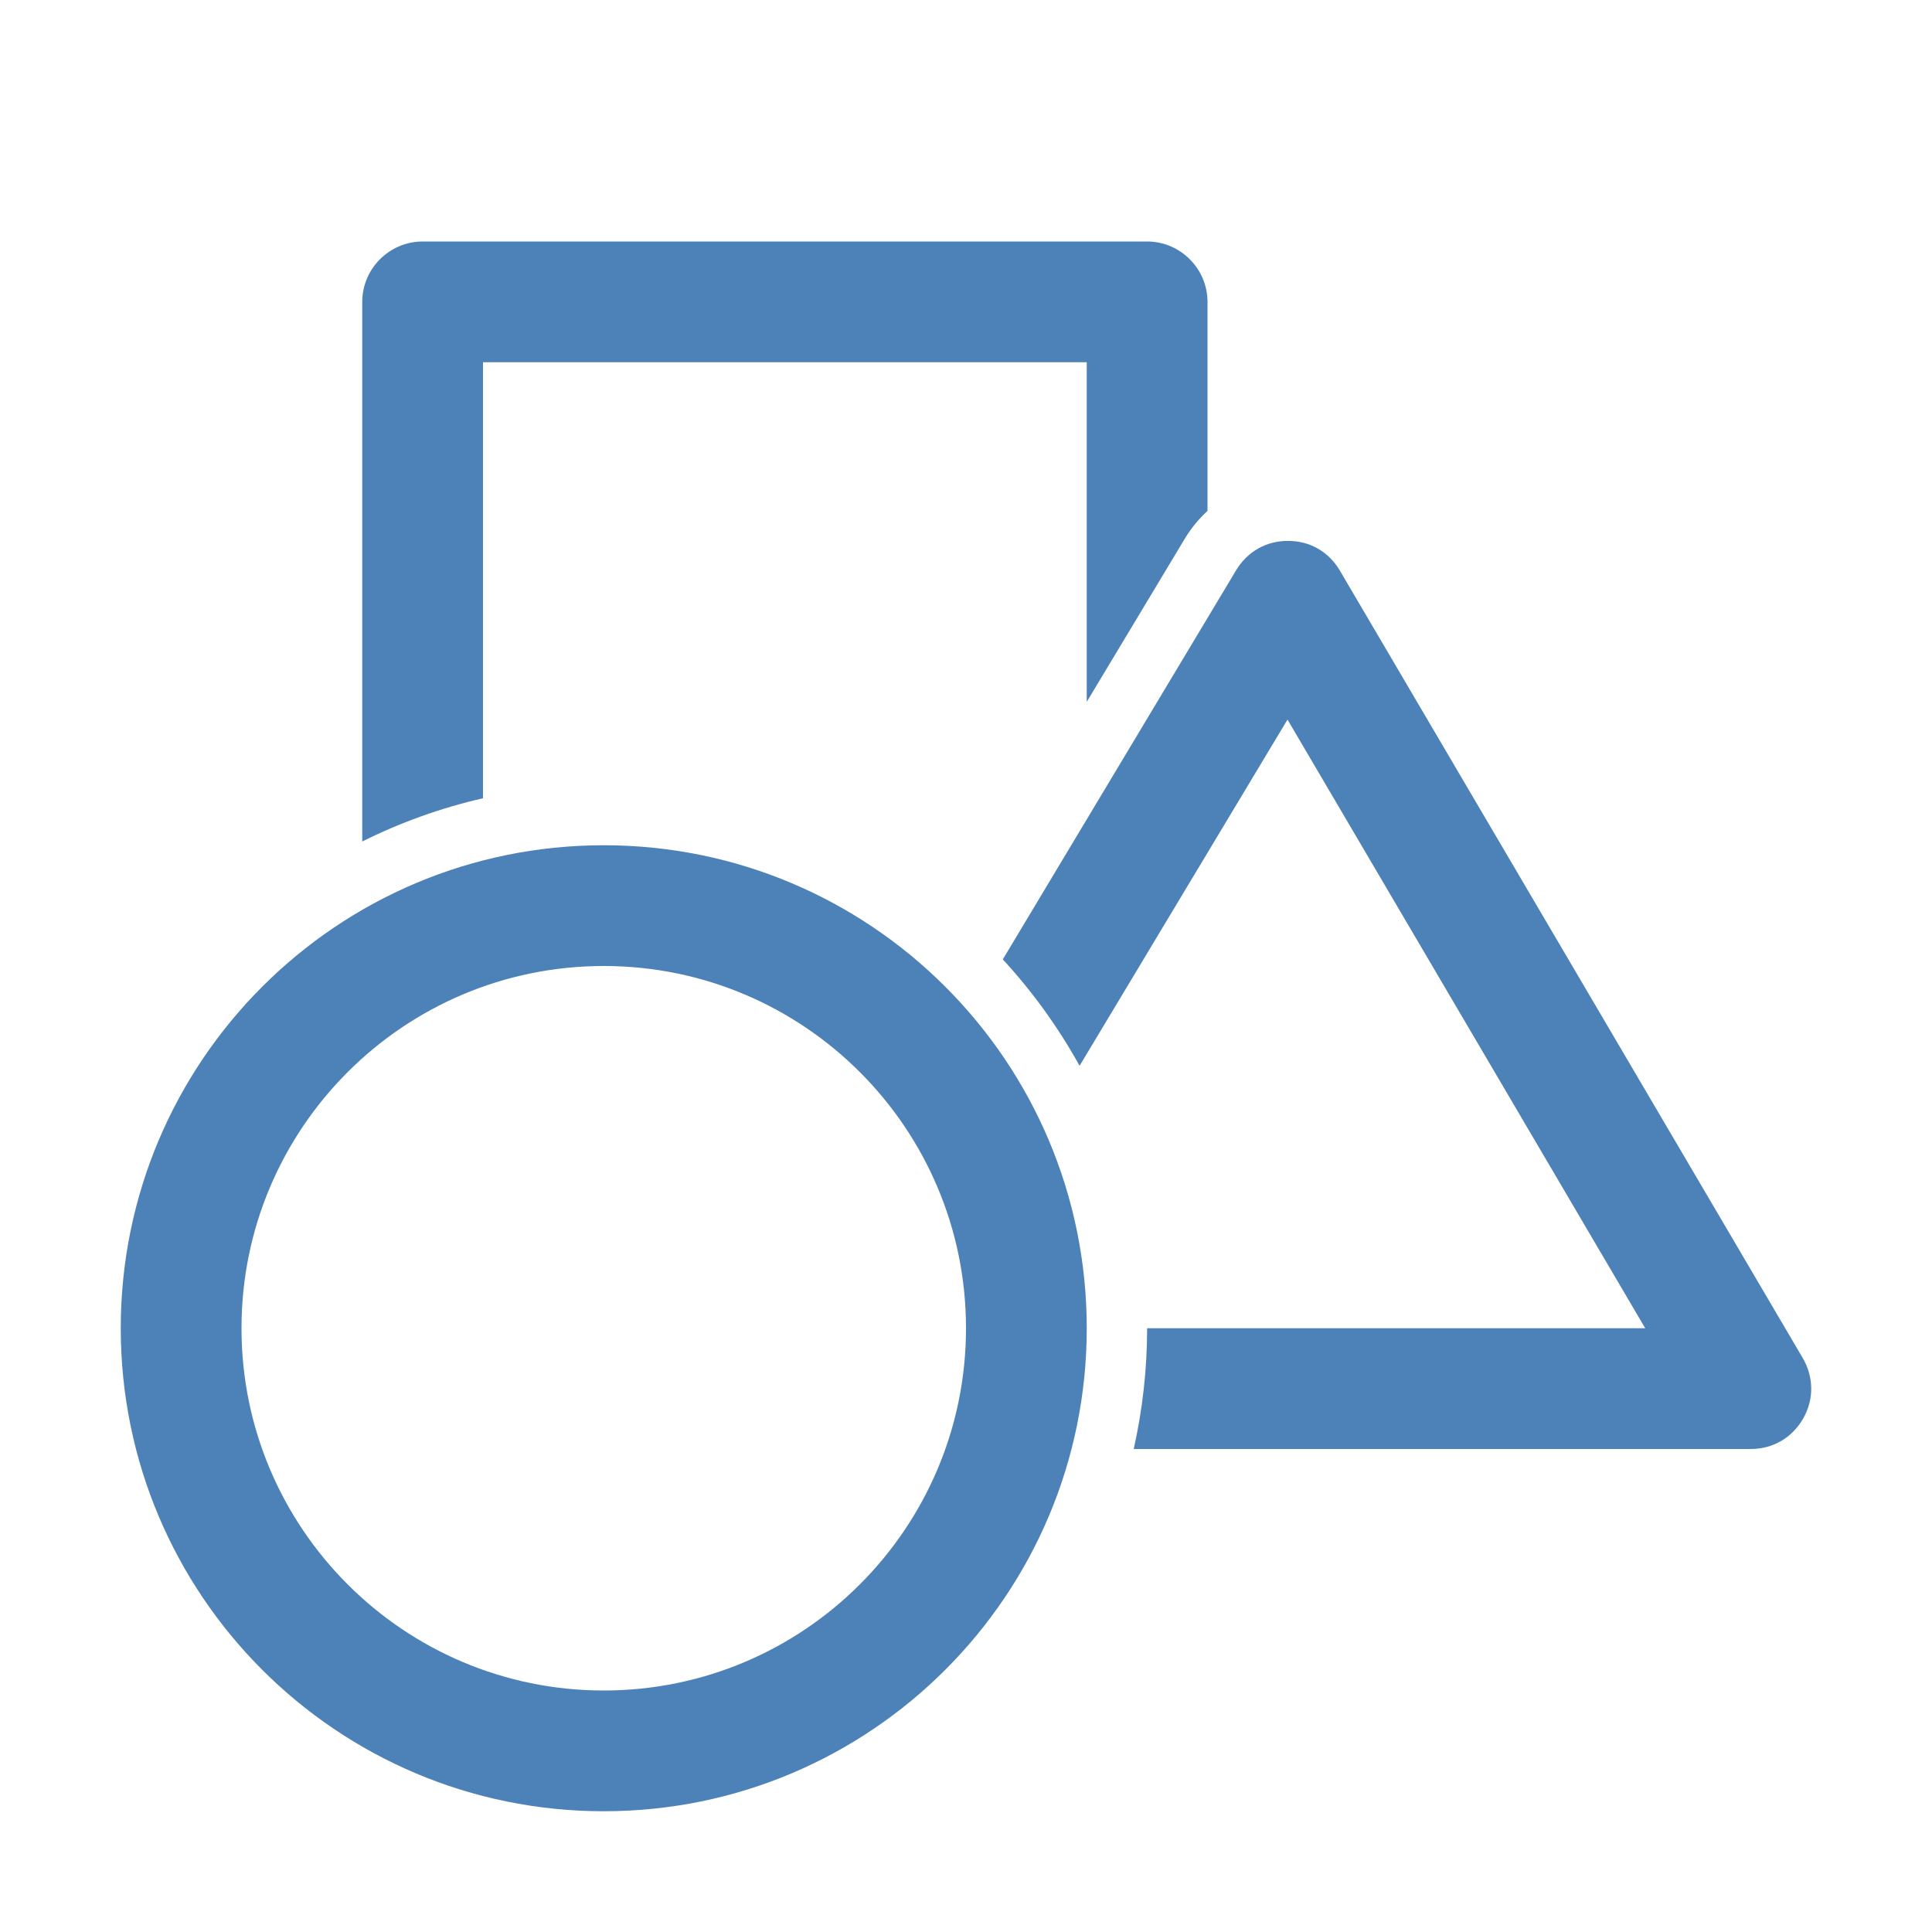
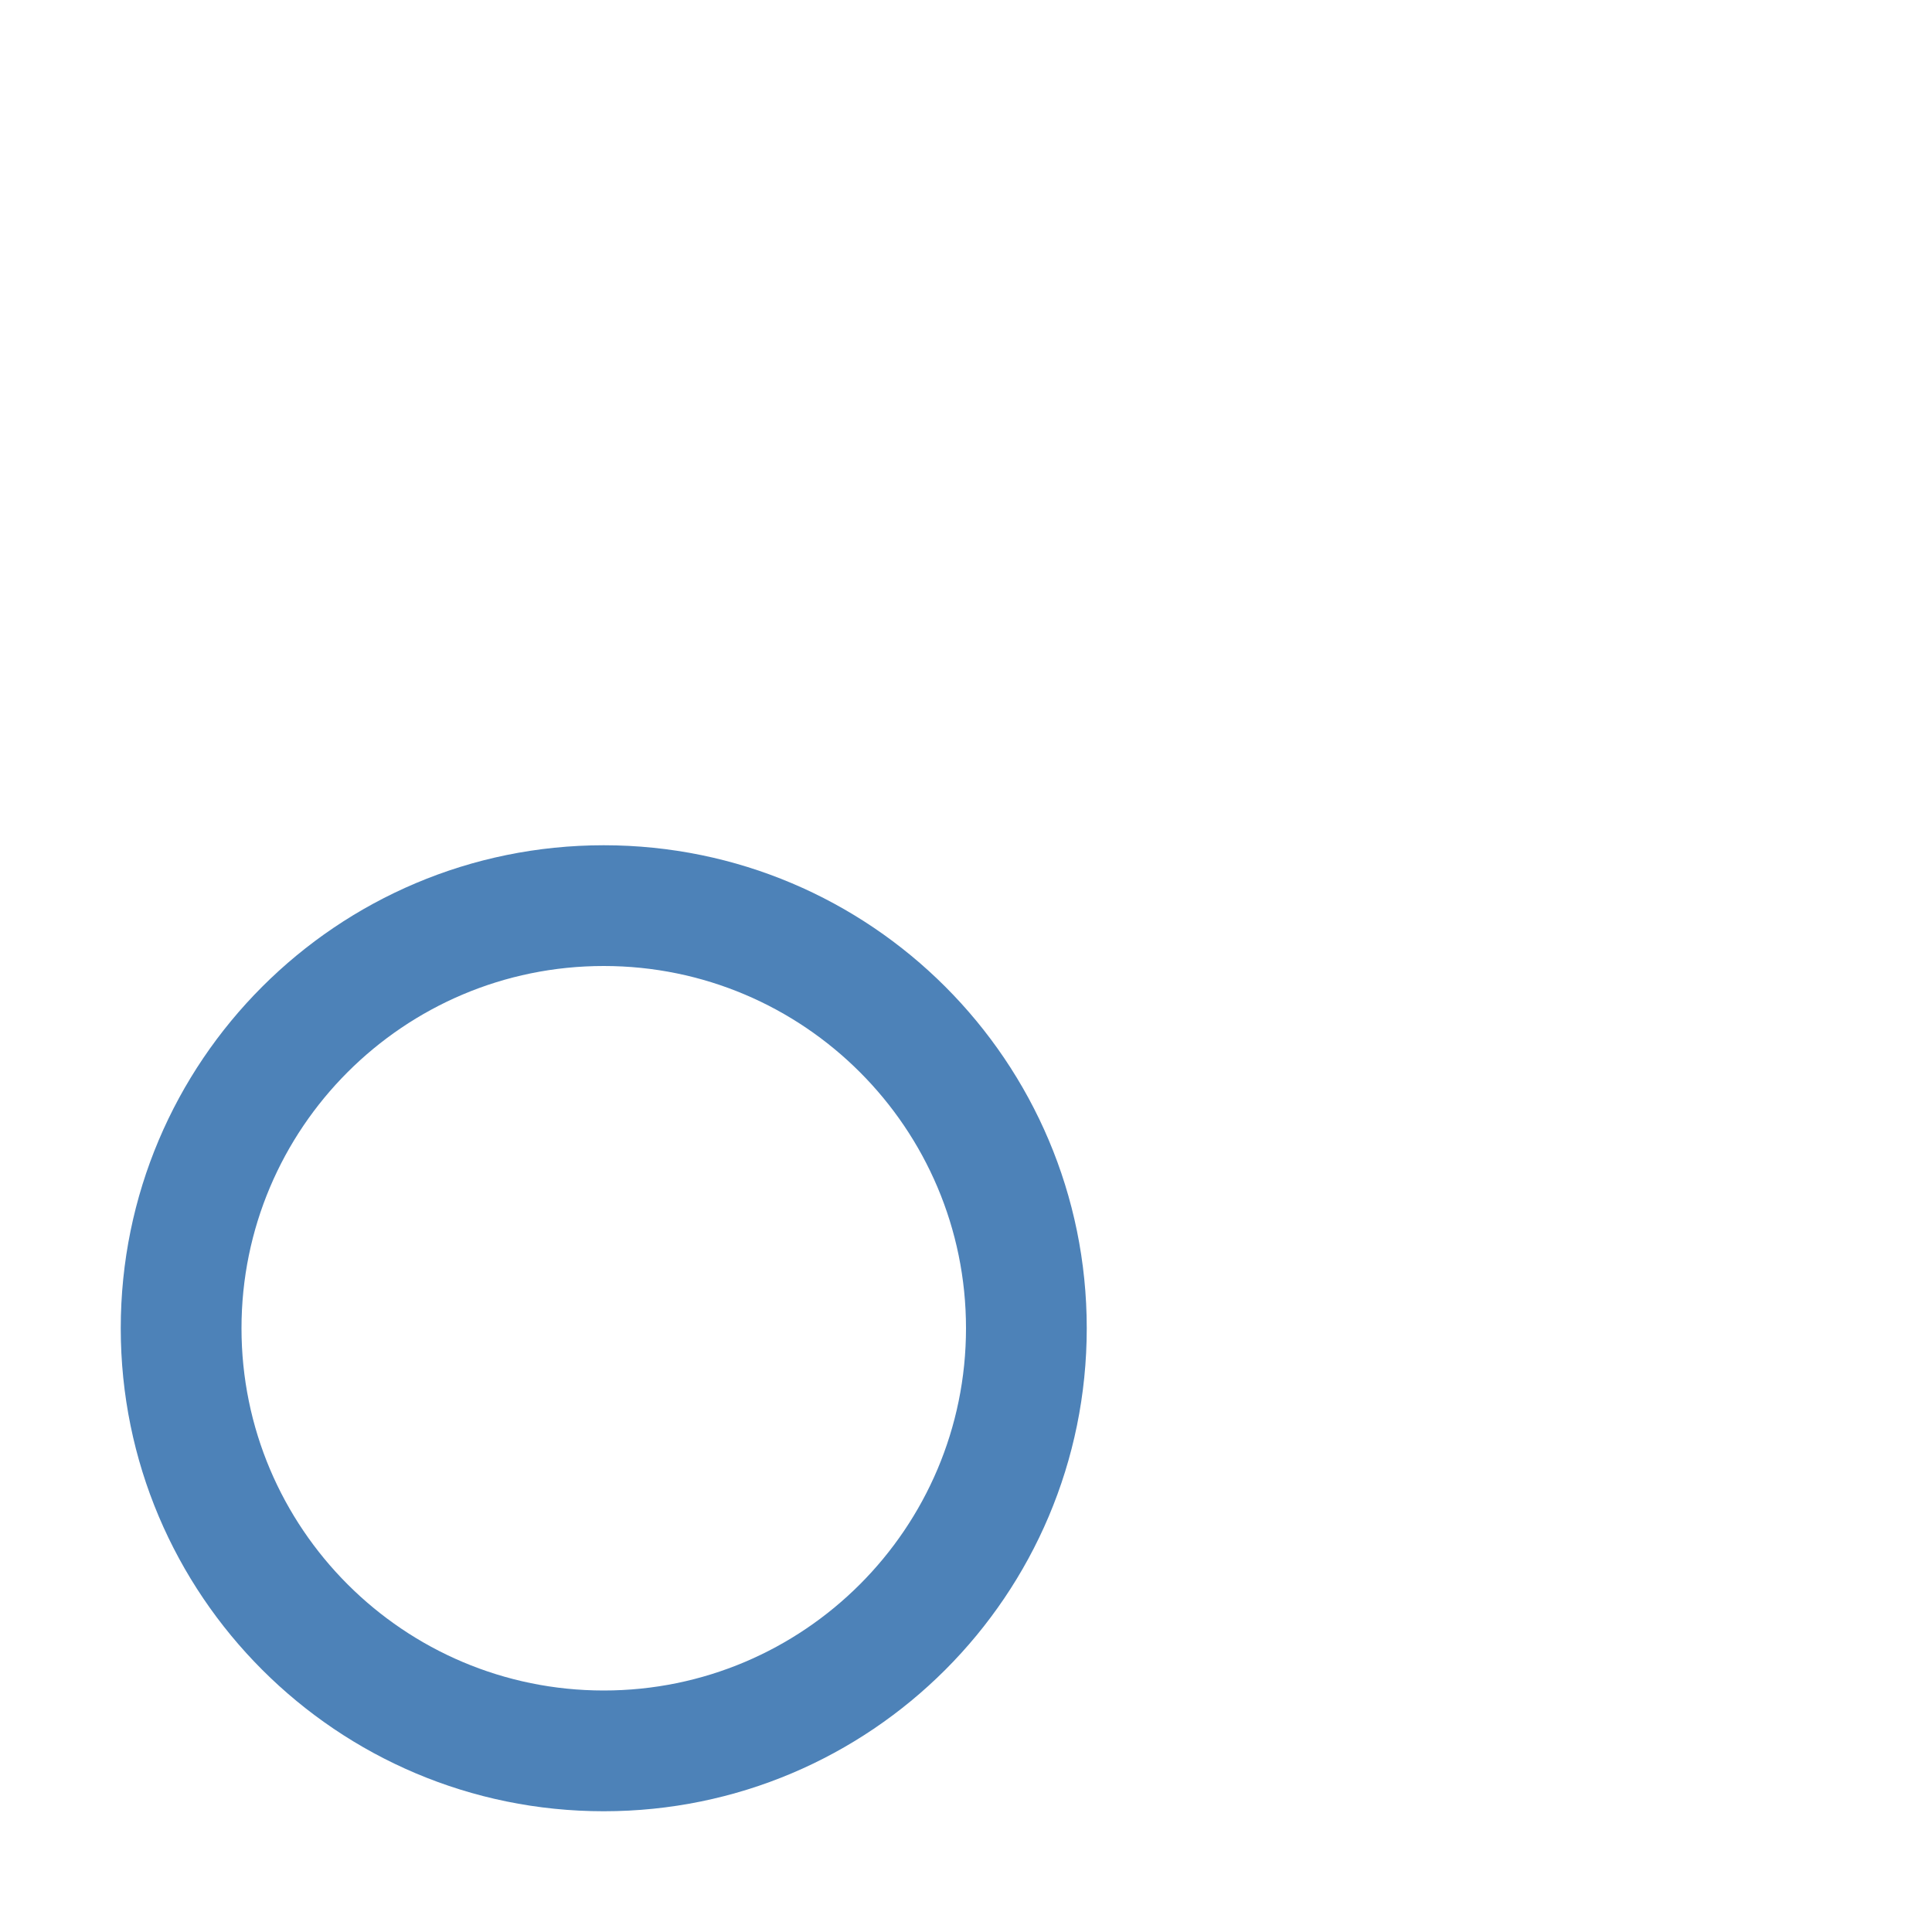
<svg xmlns="http://www.w3.org/2000/svg" xml:space="preserve" width="1024px" height="1024px" shape-rendering="geometricPrecision" text-rendering="geometricPrecision" image-rendering="optimizeQuality" fill-rule="nonzero" clip-rule="evenodd" viewBox="0 0 10240 10240">
  <title>shapes icon</title>
  <desc>shapes icon from the IconExperience.com O-Collection. Copyright by INCORS GmbH (www.incors.com).</desc>
-   <path id="curve2" fill="#4D82B8" d="M2240 1280l3840 0c176,0 320,144 320,320l0 1108c-47,43 -88,93 -122,150l-518 862 0 -1800 -3200 0 0 2311c-224,51 -439,129 -640,229l0 -2860c0,-176 144,-320 320,-320z" />
-   <path id="curve1" fill="#4D82B8" d="M7102 3025l2453 4173c59,102 60,219 2,321 -59,102 -160,161 -278,161l-3270 0c46,-206 71,-420 71,-640l0 0 2640 0 -1896 -3226 -1102 1835c-113,-204 -250,-394 -407,-564l1237 -2063c60,-99 160,-156 276,-155 116,0 215,58 274,158z" />
  <path id="curve0" fill="#4D82B8" d="M3200 4480c1414,0 2560,1146 2560,2560 0,1414 -1146,2560 -2560,2560 -1414,0 -2560,-1146 -2560,-2560 0,-1414 1146,-2560 2560,-2560zm0 640c-1060,0 -1920,860 -1920,1920 0,1060 860,1920 1920,1920 1060,0 1920,-860 1920,-1920 0,-1060 -860,-1920 -1920,-1920z" />
</svg>